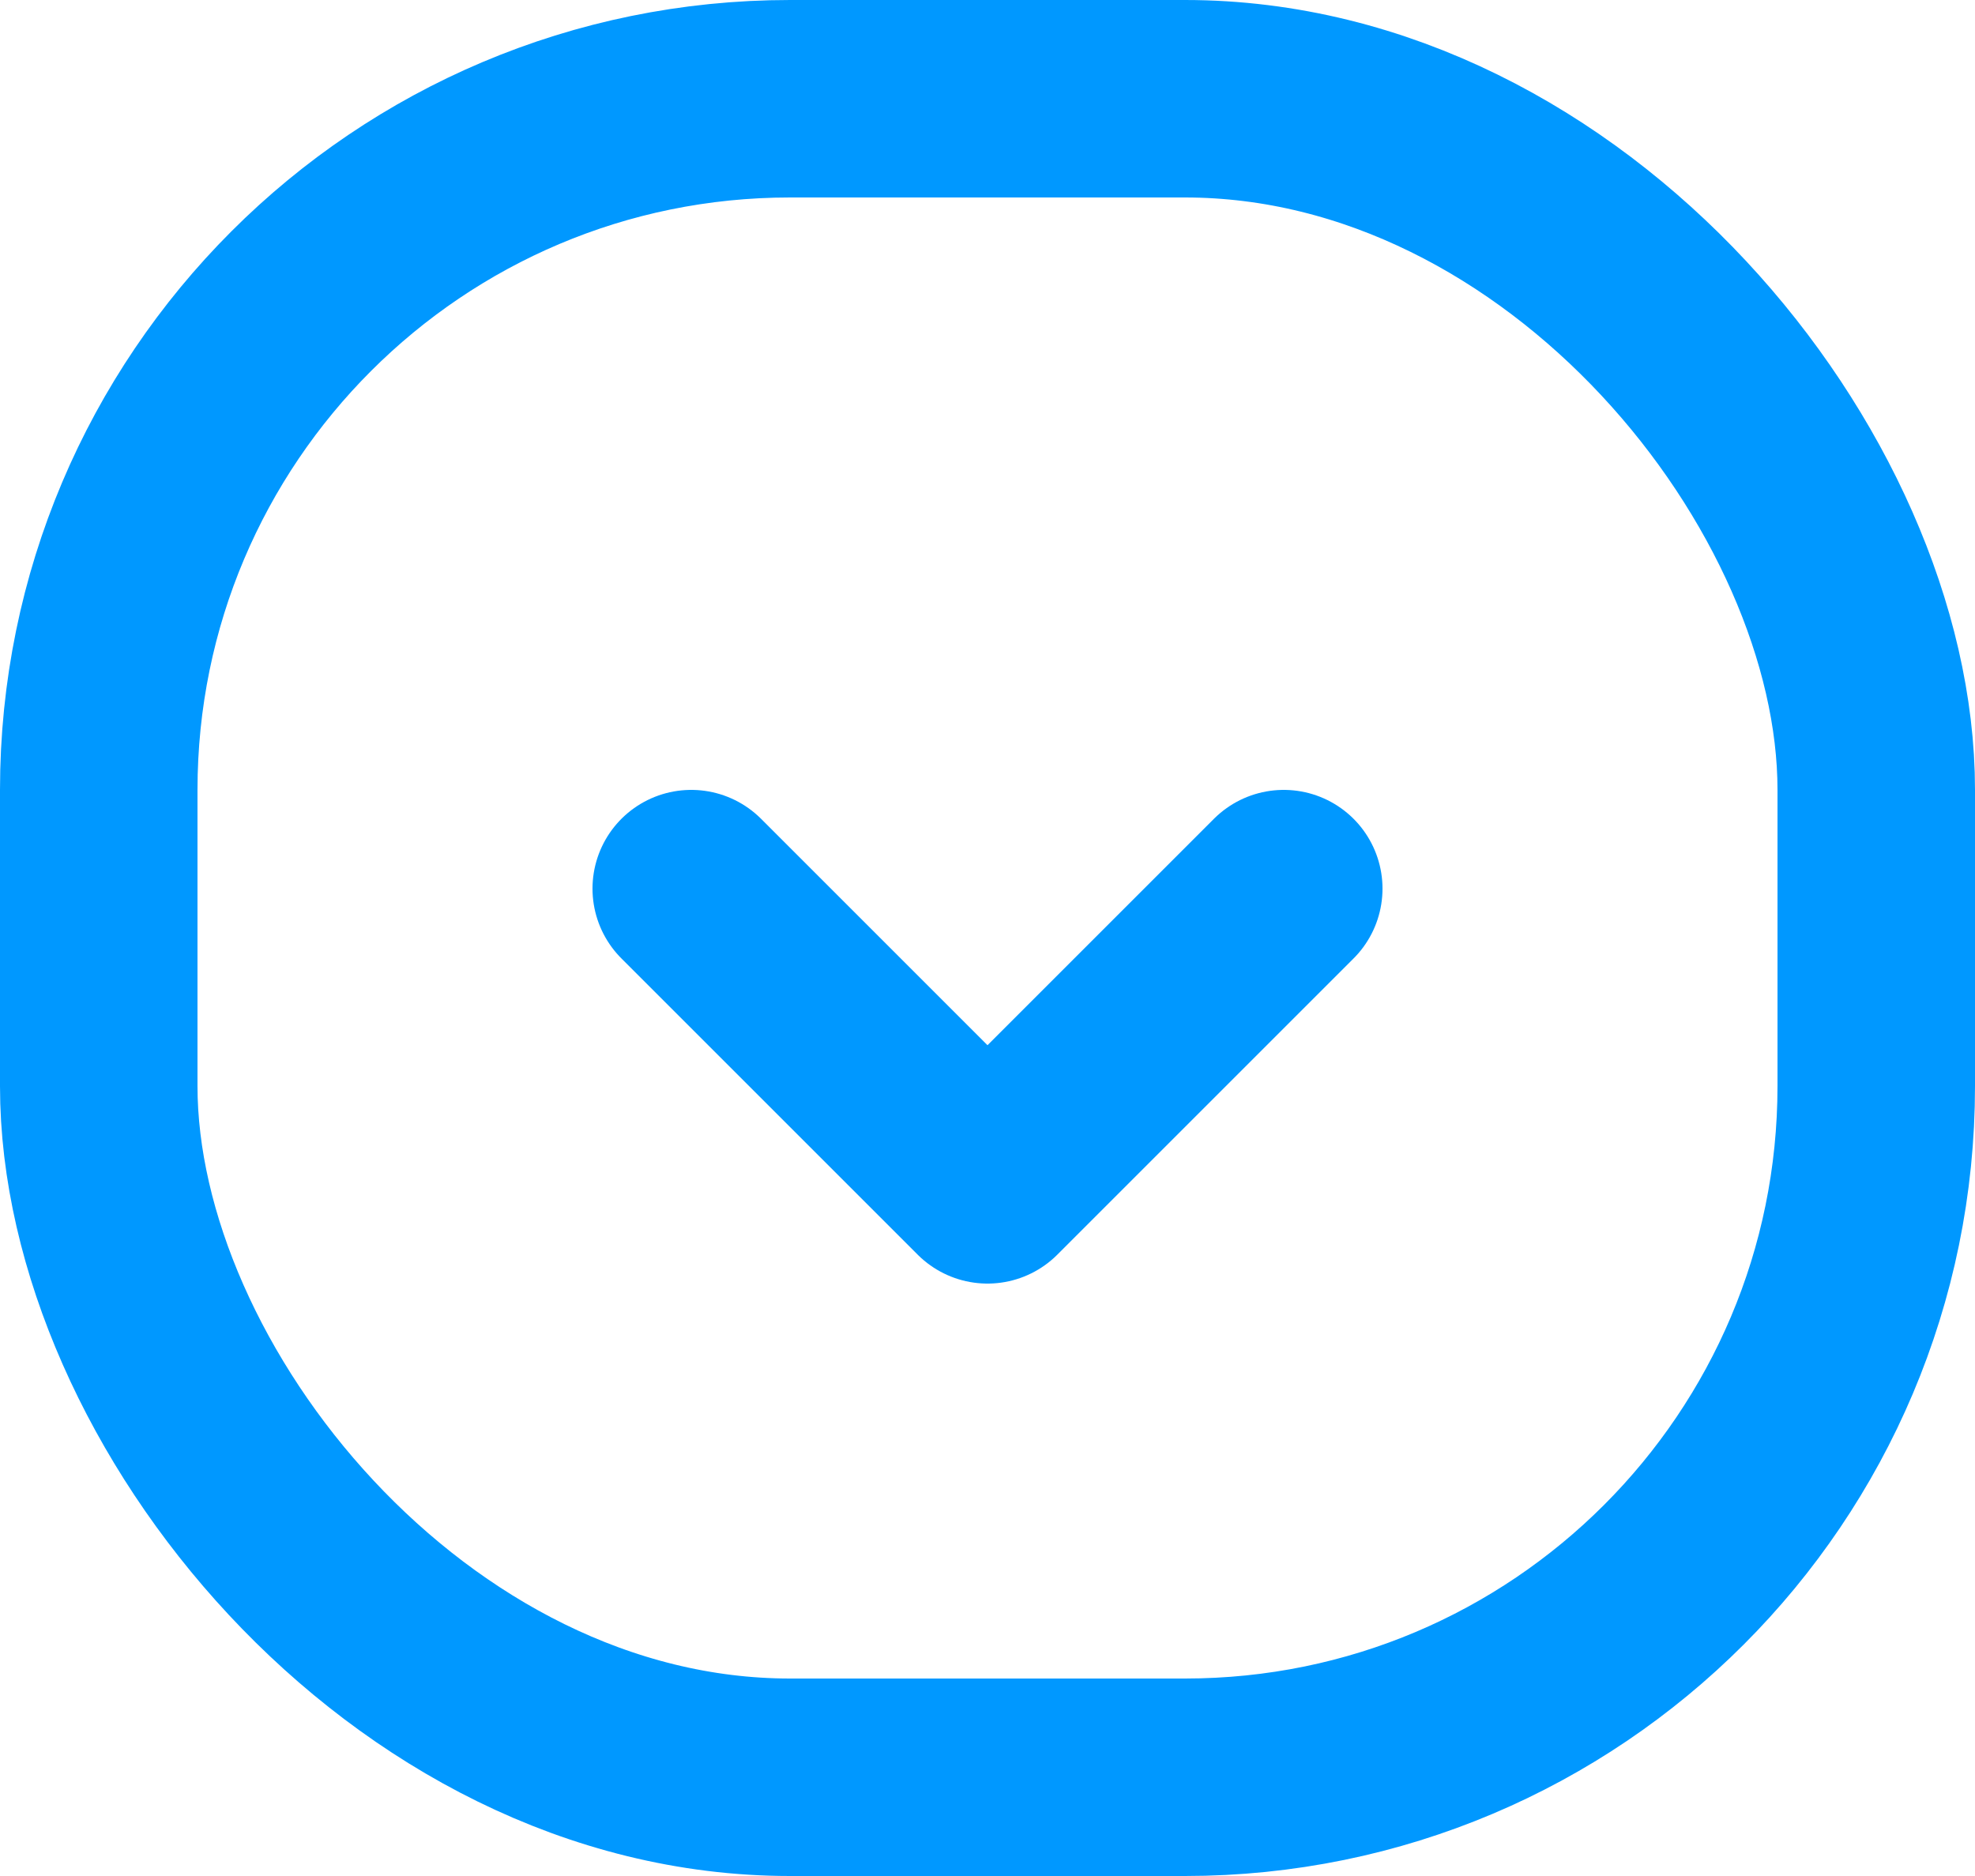
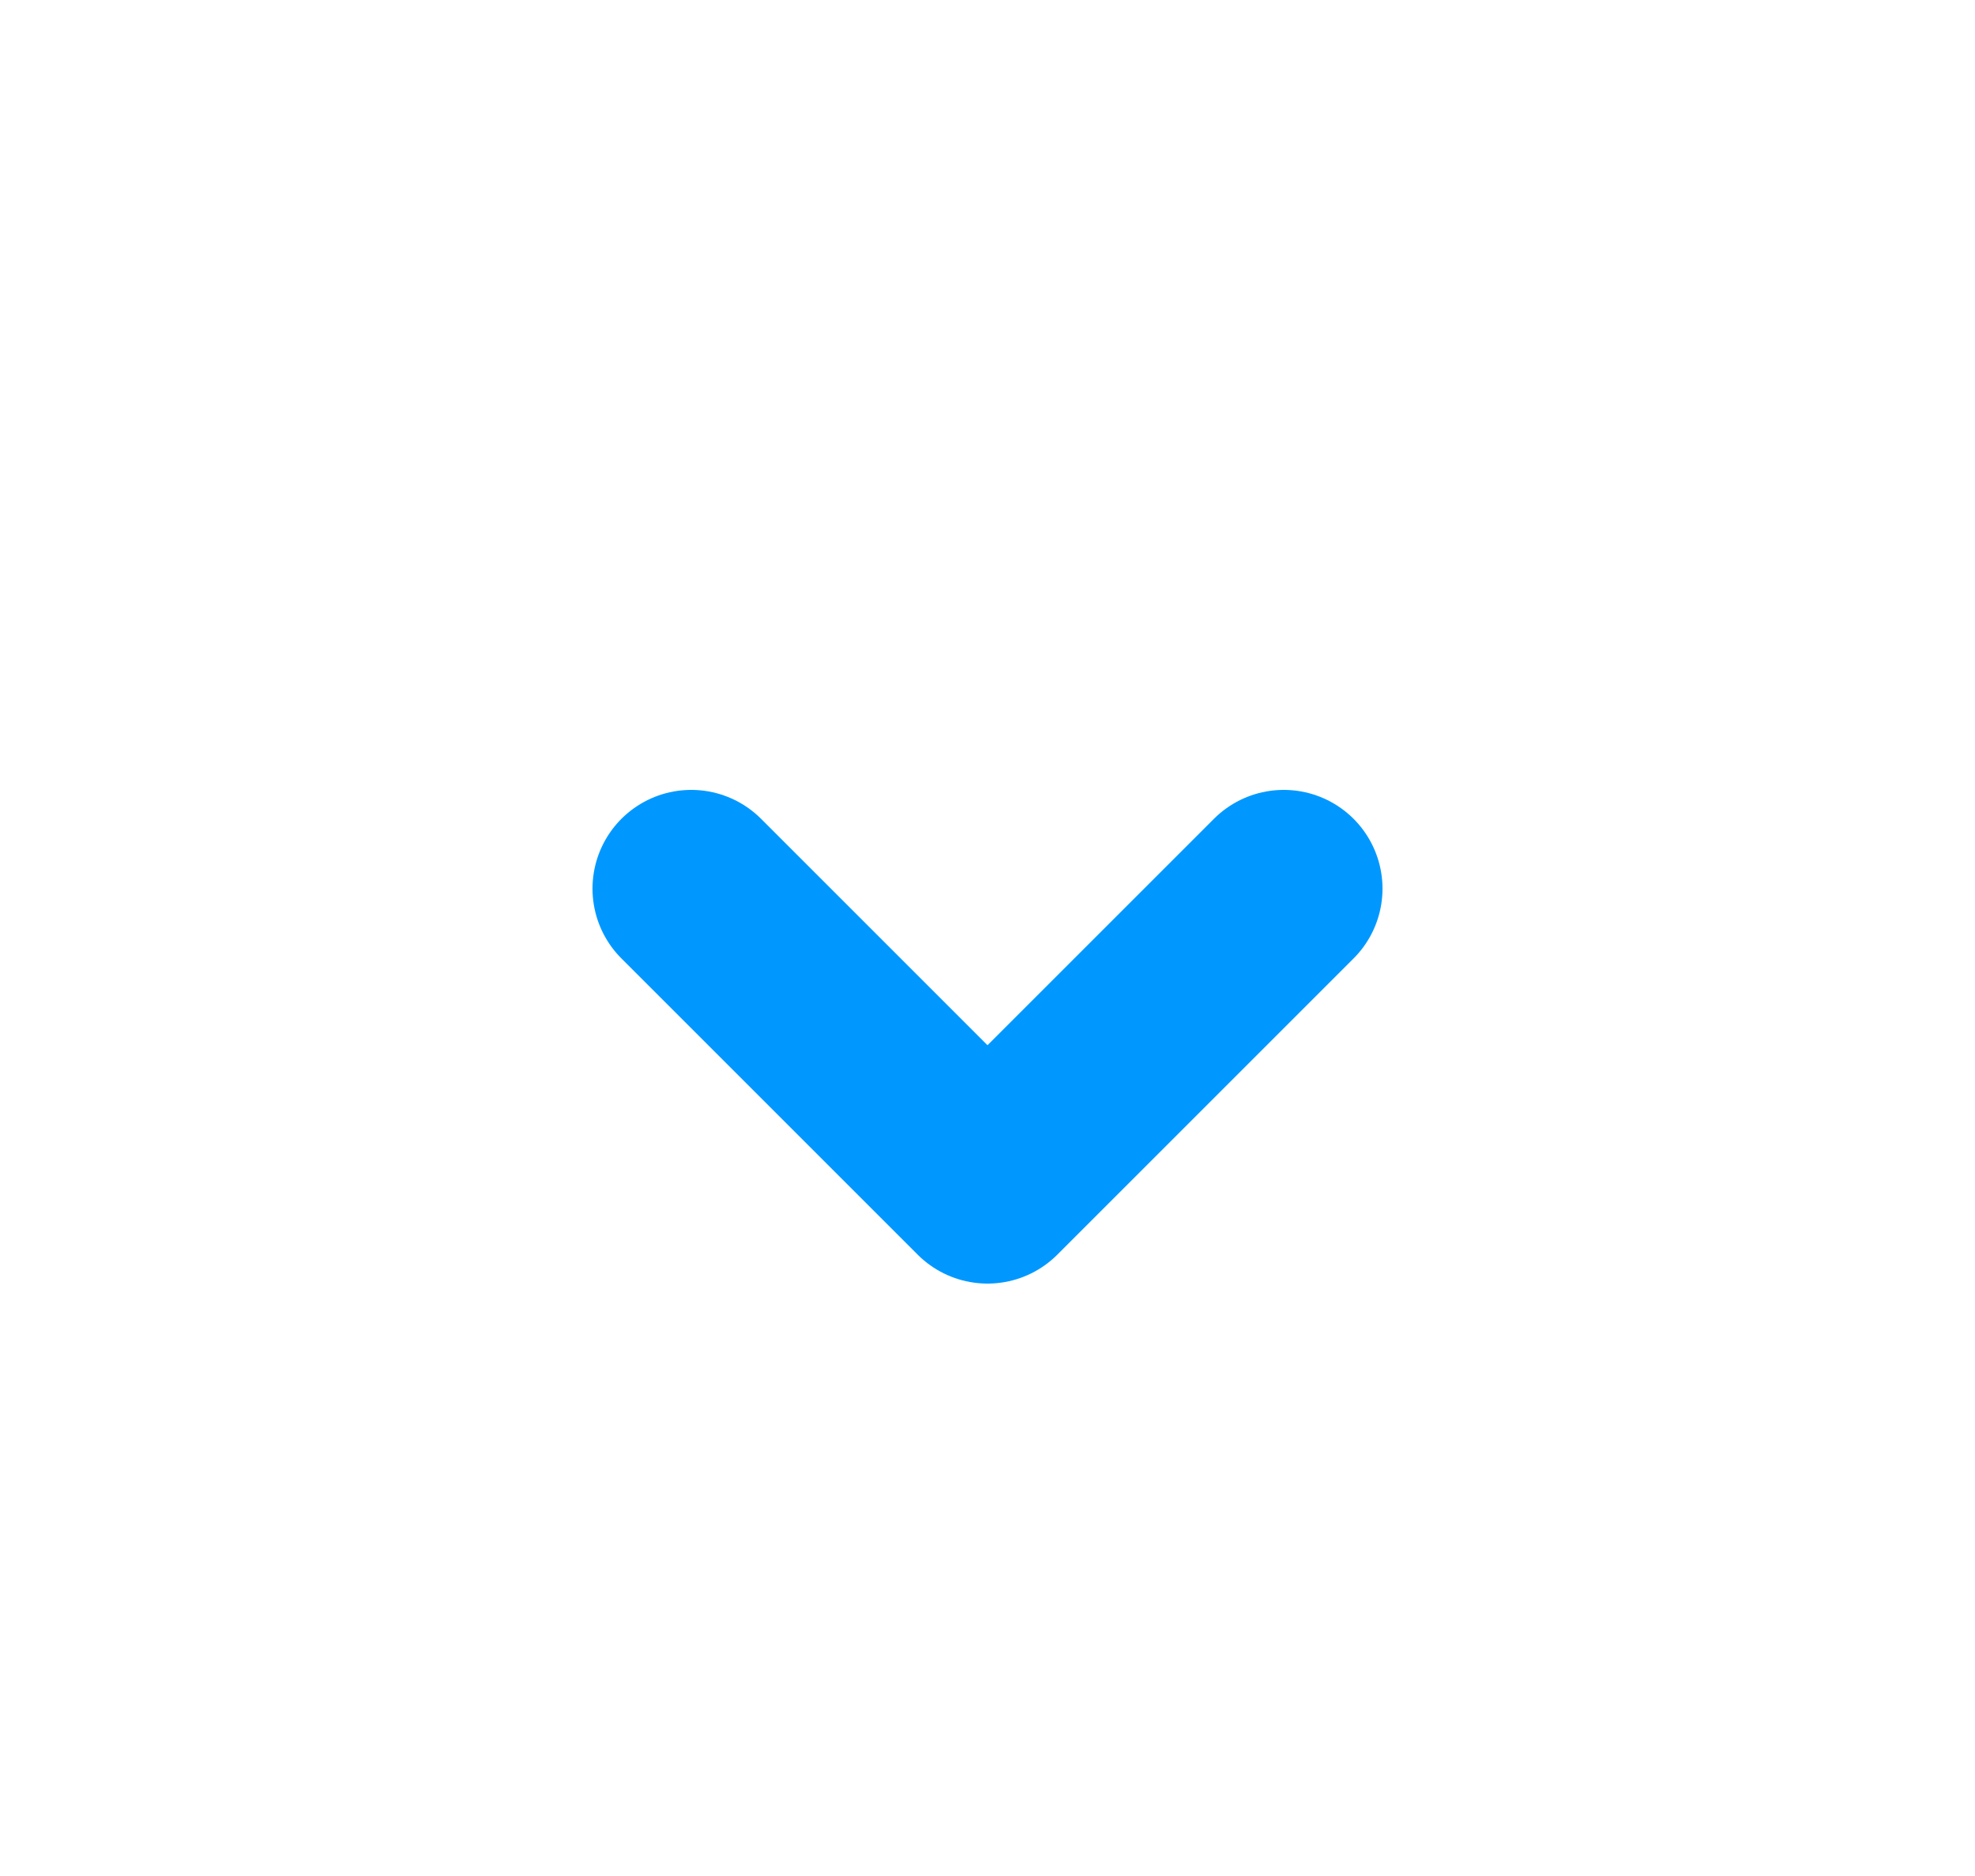
<svg xmlns="http://www.w3.org/2000/svg" height="19" width="20">
  <g fill="none" fill-rule="evenodd" stroke="#0098ff" stroke-width="2" transform="translate(1 1)">
-     <rect height="17" rx="7" width="18" />
    <path d="M6 8l3 3 3-3" stroke-linecap="round" stroke-linejoin="round" />
  </g>
</svg>